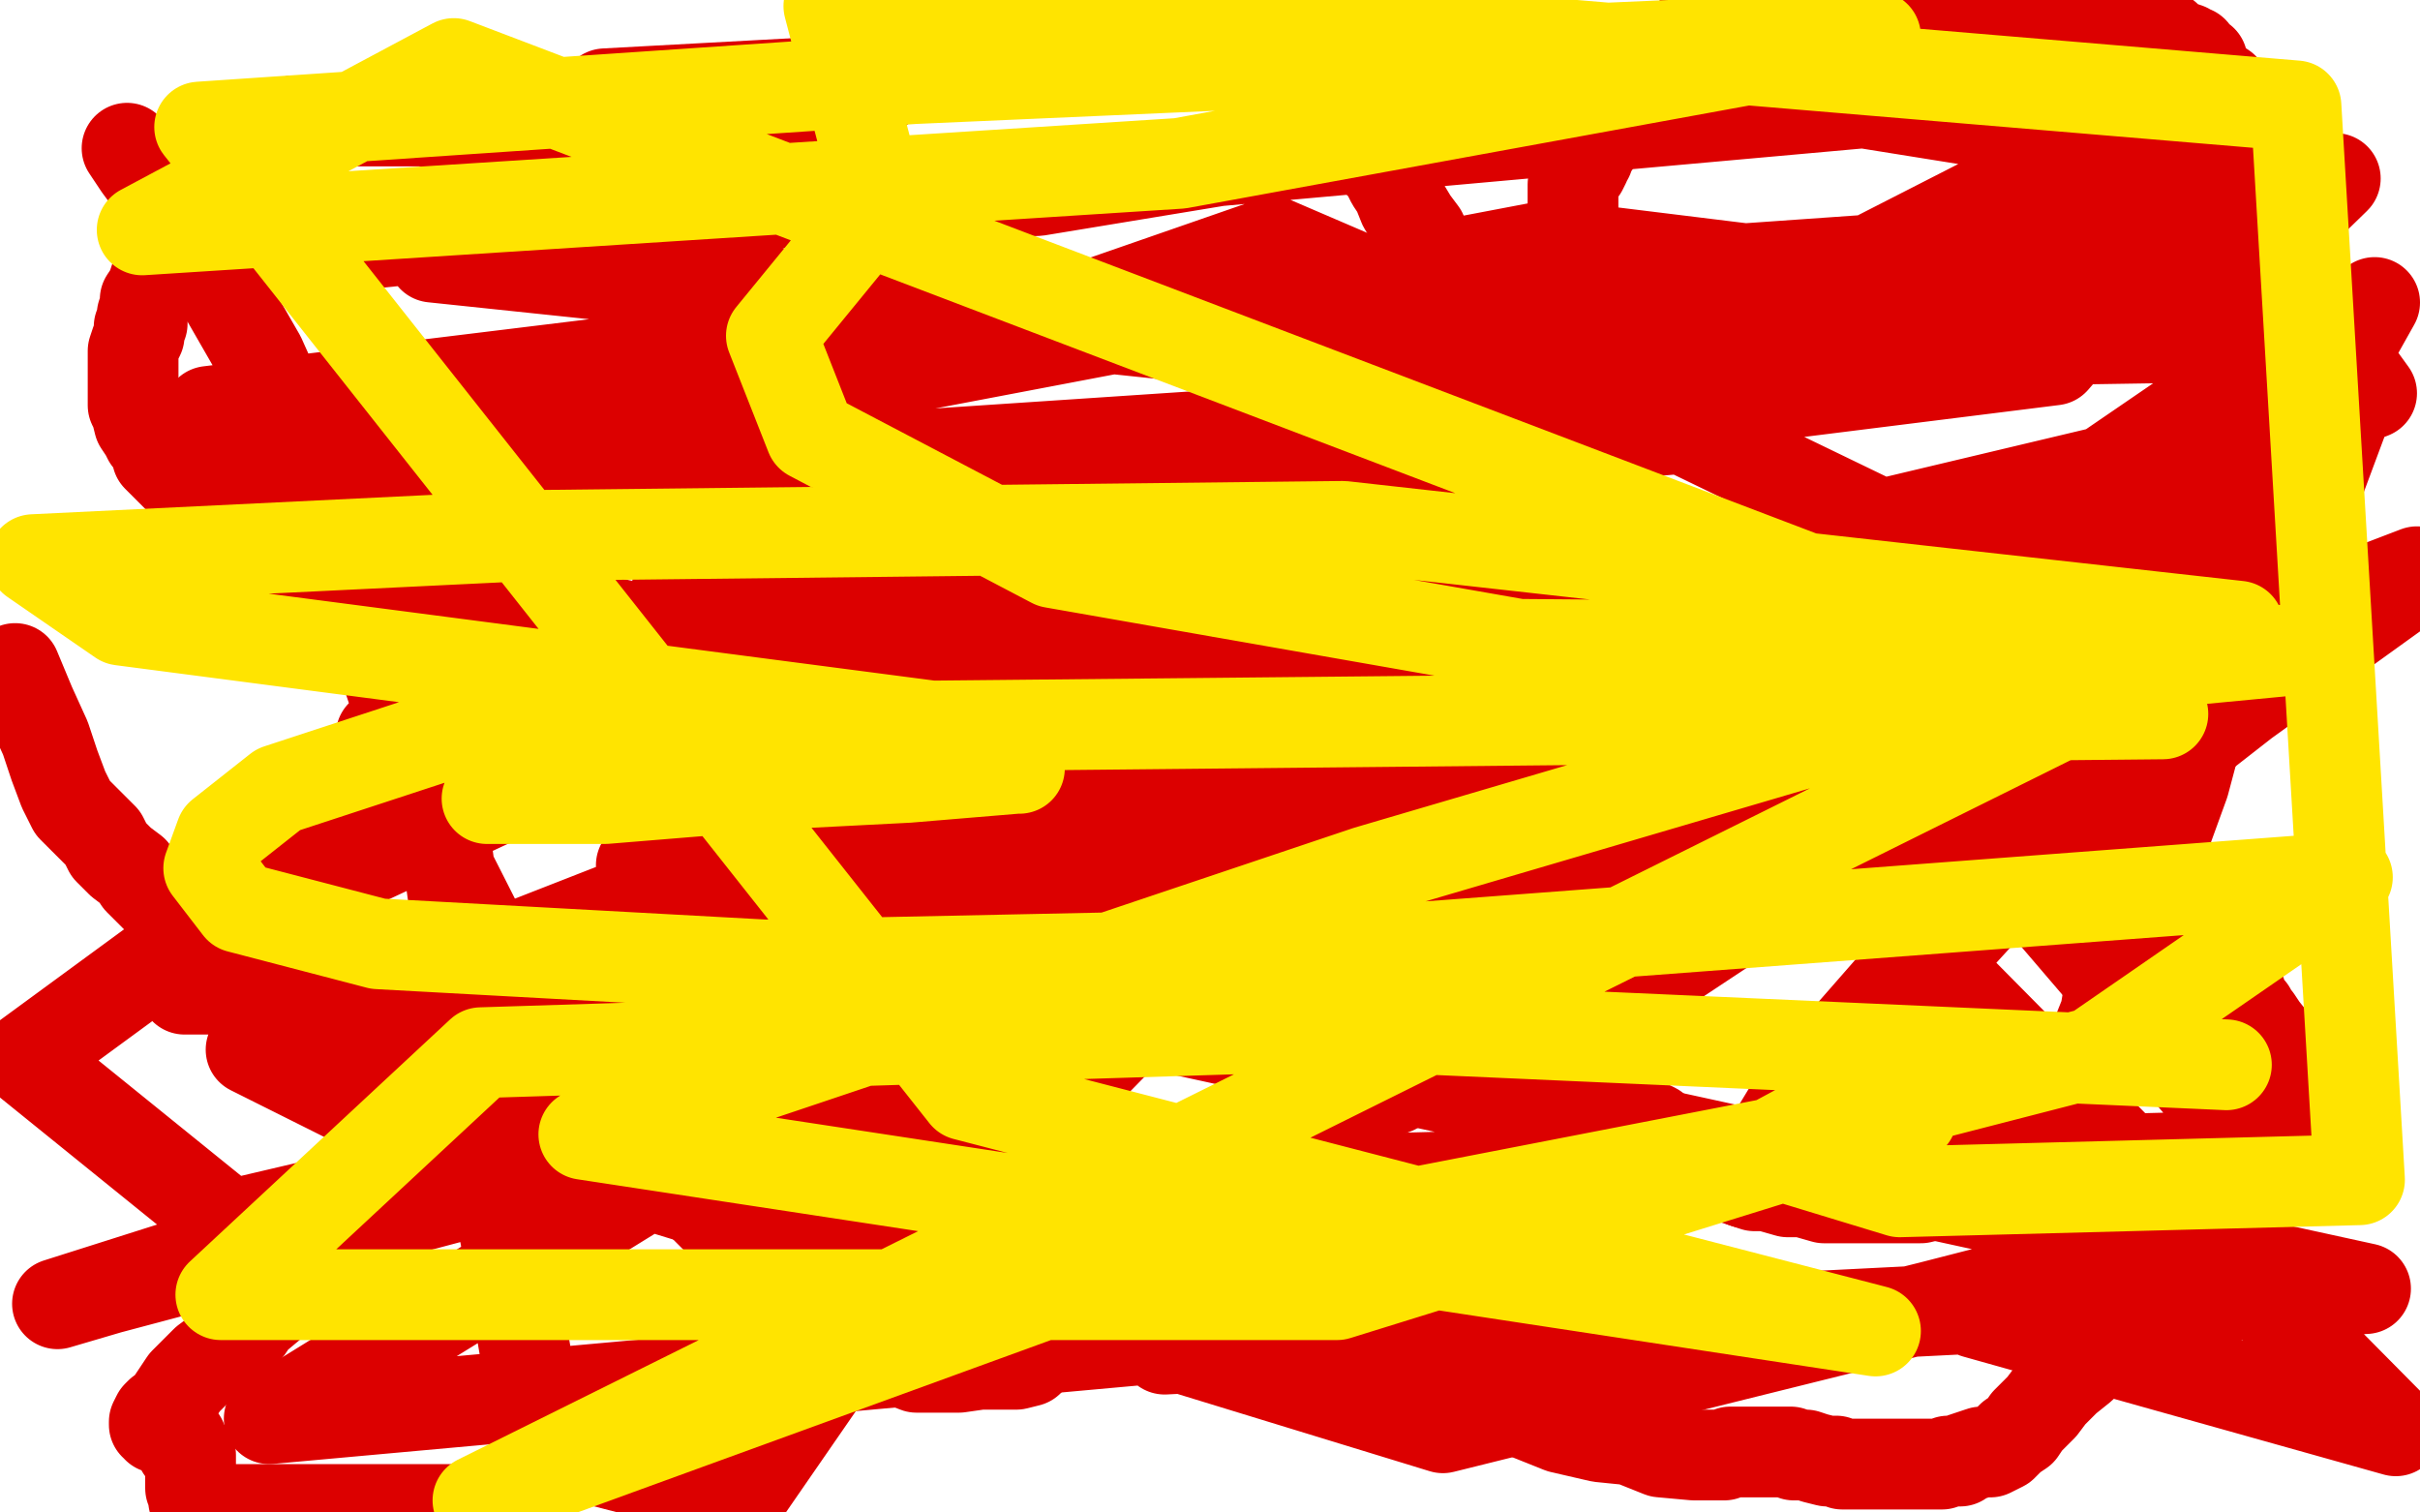
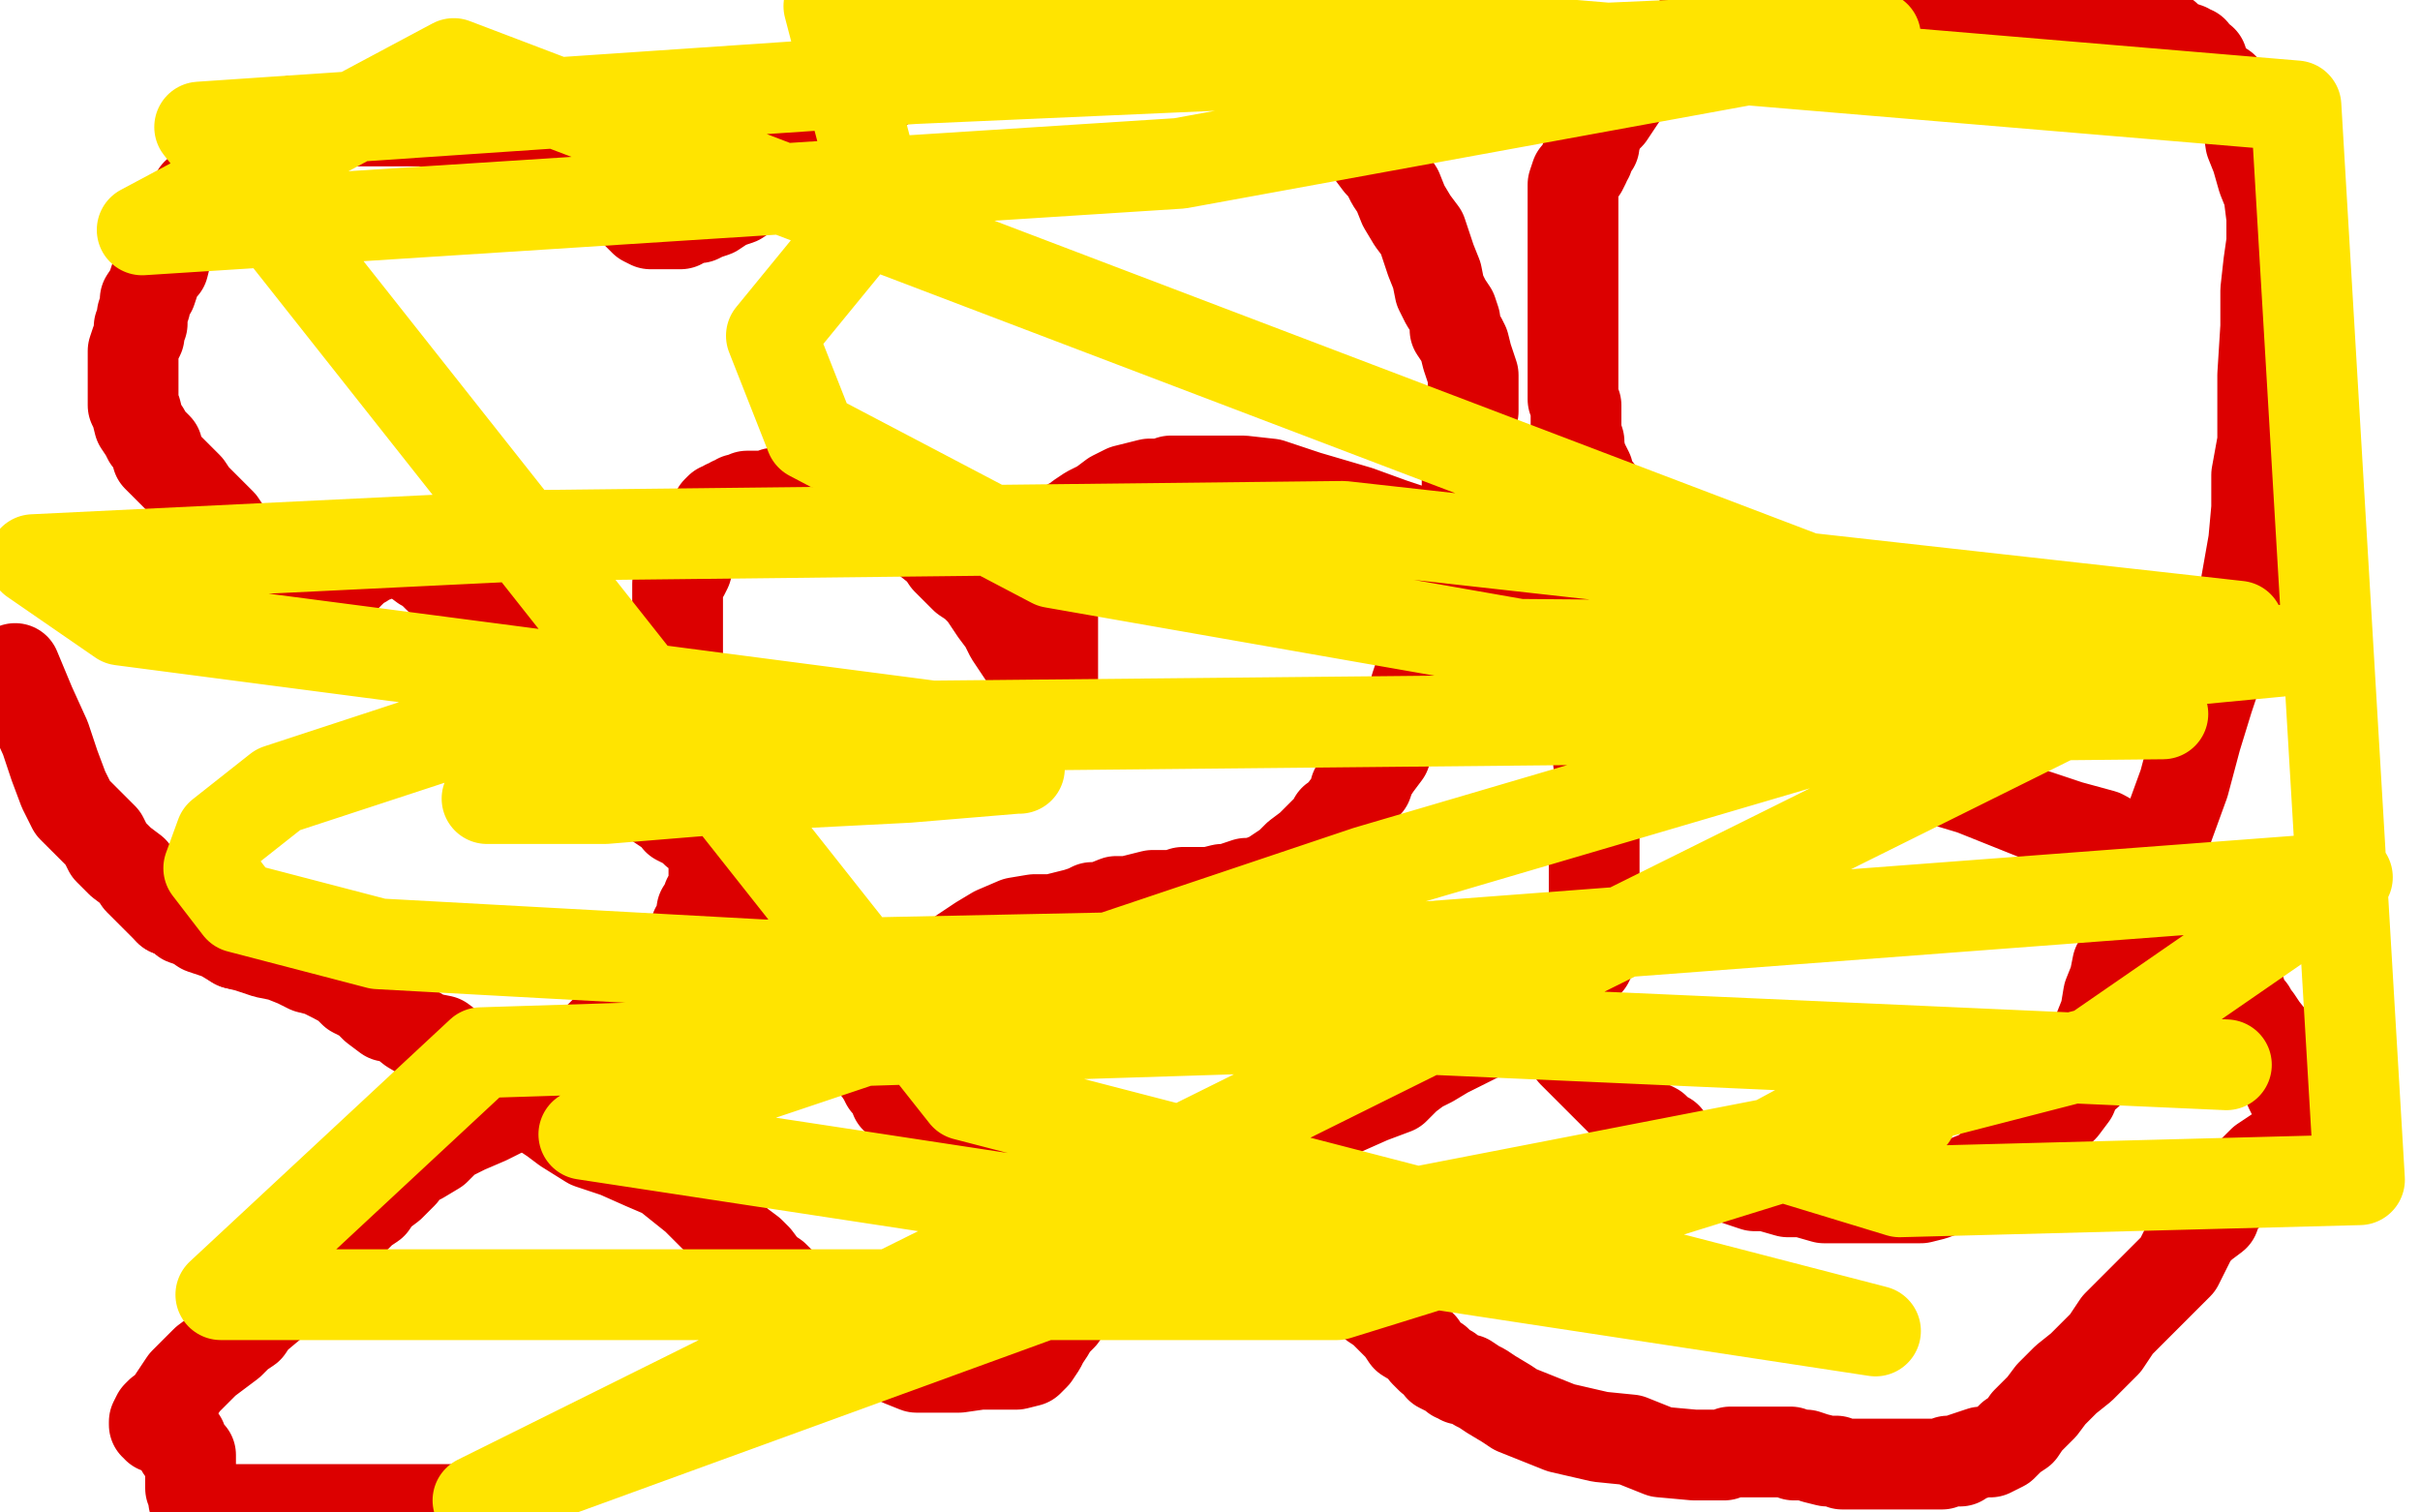
<svg xmlns="http://www.w3.org/2000/svg" width="800" height="500" version="1.1" style="stroke-antialiasing: false">
  <desc>This SVG has been created on https://colorillo.com/</desc>
  <rect x="0" y="0" width="800" height="500" style="fill: rgb(255,255,255); stroke-width:0" />
  <polyline points="328,395 327,395 327,395 326,394 326,394 324,392 324,392 323,390 323,390 320,388 320,388 317,384 317,384 313,380 310,377 307,374 305,372 304,370 302,368 300,366 296,363 296,361 293,358 292,356 290,353 288,351 287,348 284,344 282,341 280,336 276,333 274,330 272,328 269,324 266,320 264,318 264,316 262,313 261,312 260,310 260,308 258,305 258,304 257,300 256,298 256,296 255,295 255,293 254,292 252,290 252,286 251,283 249,281 248,279 248,276 246,273 245,271 244,268 241,265 240,263 240,260 237,257 236,256 236,254 235,252 233,248 232,247 232,244 230,241 229,239 228,236 226,231 226,228 225,226 224,222 224,220 224,217 224,214 224,211 224,205 224,202 224,198 224,193 226,190 227,188 228,184 230,180 231,178 233,175 236,172 236,171 237,169 238,168 239,168 240,167 241,167 242,166 243,166 244,165 245,165 247,164 248,164 249,164 250,164 252,164 254,164 256,163 260,163 264,163 268,163 273,163 277,163 284,164 289,167 294,169 296,171 299,172 301,174 304,176 306,178 311,182 313,185 316,188 319,191 322,193 325,196 327,199 329,202 332,206 334,210 336,213 338,216 340,219 341,222 342,226 343,228 344,230 344,232 344,233 345,234 345,235 345,236 346,236 347,236 348,235 348,234 348,233 348,232 348,229 348,228 348,225 348,224 348,223 348,220 348,218 348,215 348,212 348,209 348,206 348,203 348,200 348,198 349,196 349,192 350,190 350,188 350,186 350,184 350,183 350,180 351,179 352,177 352,176 354,174 354,173 356,172 357,171 360,169 364,167 368,164 372,162 376,161 380,160 384,160 387,159 392,159 395,159 402,159 411,159 420,160 432,164 449,169 460,173 472,177 483,180 489,184 494,187 496,190 500,192 503,196 506,200 508,203 511,205 514,208 516,211 519,214 520,218 522,220 524,222 524,224 525,227 527,231 528,234 528,239 528,248 529,257 528,267 527,275 527,281 527,287 527,290 527,296 527,298 527,300 527,304 527,306 527,308 527,311 527,314 525,318 523,320 520,324 517,326 514,329 509,332 499,338 490,342 484,345 478,348 473,351 469,353 465,356 461,360 453,363 444,367 435,370 428,374 420,377 415,380 411,382 408,383 403,386 400,388 396,389 393,391 390,392 388,393 386,394 383,396 380,396 377,397 375,397 372,398 369,398 368,398 365,399 361,399 359,399 356,398 354,397 351,395 348,392 344,389 341,387 339,384 336,381 332,379 330,376 328,372 325,368 320,364 317,360 315,356 312,353 310,349 308,347 308,342 307,340 305,336 305,334 305,332 305,331 305,329 305,328 305,327 307,325 310,321 312,320 316,317 318,315 321,313 324,311 329,308 336,305 342,304 348,304 352,303 356,302 359,301 361,300 364,300 369,298 373,298 377,297 381,296 384,296 388,296 391,295 395,295 398,295 400,295 404,294 406,294 409,293 412,292 415,292 420,290 423,288 426,286 429,283 433,280 436,277 440,273 441,271 444,269 445,267 448,264 448,261 452,259 453,256 455,253 458,249 459,246 460,244 462,241 463,240 464,238 465,234 466,232 467,230 468,228 468,227 469,224 470,222 471,220 472,218 473,214 474,211 475,208 476,206 477,204 477,202 480,198 480,196 481,192 482,190 482,188 482,185 483,183 484,179 484,176 485,174 485,171 485,169 485,168 485,166 485,164 485,163 485,162 485,161 485,160 485,158 485,156 485,153 485,151 486,148 486,147 486,144 486,142 486,140 486,138 487,136 487,132 487,129 487,126 487,124 486,121 485,118 484,114 483,112 481,109 481,106 480,103 478,100 476,96 475,91 473,86 470,77 467,73 464,68 462,63 460,60 458,56 456,54 453,50 451,47 450,44 448,41 445,39 444,35 440,32 437,27 433,20 430,15 427,10 424,5 420,0 308,0 308,1 308,2 307,3 307,4 306,5 306,6 306,7 304,8 304,10 303,12 301,16 300,17 300,18 300,19 299,20 296,22 295,24 292,27 290,30 288,31 288,32 287,33 285,35 284,36 282,39 280,41 278,43 273,47 271,48 269,50 268,51 268,52 267,52 266,52 265,53 264,54 264,55 262,56 260,57 258,58 257,59 256,60 252,61 249,63 247,64 244,66 241,67 239,68 236,70 233,71 231,72 228,72 225,74 224,74 223,74 220,74 219,74 218,74 217,74 216,74 215,74 213,73 211,71 208,68 205,67 203,65 199,62 197,60 194,60 192,58 189,56 186,55 184,52 180,50 176,49 174,48 172,48 169,47 167,46 166,46 164,46 164,45 162,45 161,45 160,45 160,44 159,44 157,44 156,44 155,44 154,44 152,43 150,42 147,41 144,41 142,40 140,40 137,40 136,40 135,40 133,40 132,40 131,40 130,40 128,40 127,40 124,40 123,40 122,40 120,40 118,40 117,40 116,40 114,40 113,40 112,40 110,40 109,40 108,40 107,40 104,40 103,40 100,40 99,40 97,40 96,41 95,41 94,42 91,43 88,44 85,45 83,46 82,47 81,48 80,48 79,48 78,50 77,50 76,52 73,56 70,58 68,62 65,64 64,68 61,70 60,73 59,76 58,77 57,80 56,82 55,84 54,88 52,90 51,93 50,96 48,99 48,101 47,104 47,107 46,108 46,111 45,113 44,116 44,119 44,122 44,124 44,125 44,129 44,131 44,134 45,136 46,140 48,143 49,145 52,148 52,151 56,155 59,158 62,161 64,164 67,167 69,169 73,173 75,176 77,179 80,182 81,184 82,187 84,189 86,192 88,195 92,196 93,198 95,199 97,200 98,200 99,200 100,200 102,200 104,200 104,199 106,198 106,197 108,196 109,195 110,194 111,193 112,192 113,191 114,190 115,190 115,189 116,189 116,188 118,187 119,186 120,186 120,185 120,184 121,184 122,184 123,184 124,184 125,183 126,183 127,183 128,182 129,182 130,182 131,182 132,182 133,182 134,183 135,183 136,184 140,187 142,188 145,191 148,192 151,196 154,199 160,204 163,207 167,209 169,212 172,215 175,216 176,218 177,219 177,220 180,223 183,225 185,227 187,230 189,232 192,236 196,240 198,243 200,245 203,248 206,251 208,254 211,256 212,260 216,263 216,264 217,265 218,266 221,268 223,269 224,271 226,272 228,272 230,275 233,276 235,278 236,280 236,282 236,284 236,285 236,287 236,288 236,291 236,293 235,296 234,297 233,300 232,301 232,304 231,306 230,307 230,308 229,310 228,312 225,316 223,318 220,321 218,324 214,328 212,330 208,333 206,335 203,338 199,342 196,345 193,348 190,351 188,353 184,356 180,360 176,362 171,365 161,370 154,373 148,376 144,380 139,383 136,384 133,388 129,392 125,395 123,398 120,400 116,404 114,406 111,409 107,413 104,416 101,419 98,422 96,424 92,428 90,431 84,436 82,439 79,441 76,444 72,447 68,450 66,452 61,457 59,460 57,463 56,465 53,467 52,468 51,470 51,471 52,471 52,472 53,472 54,472 55,472 56,472 58,473 60,476 60,479 61,480 63,481 63,484 63,485 63,486 63,487 63,488 63,489 63,490 63,491 63,492 64,492 64,493 64,495 64,496 65,496 65,497 65,498 65,499 157,499" style="fill: none; stroke: #dc0000; stroke-width: 30; stroke-linejoin: round; stroke-linecap: round; stroke-antialiasing: false; stroke-antialias: 0; opacity: 1.0" />
  <polyline points="505,319 506,319 506,319 506,320 506,320 506,321 506,321 506,324 506,324 506,325 506,327 507,328 508,329 508,332 509,334 510,336 512,337 514,340 516,341 518,344 520,348 524,352 526,354 529,357 532,360 535,363 537,365 540,368 543,371 547,373 548,375 551,376 552,379 555,381 558,384 562,385 564,386 567,387 568,388 571,389 574,390 577,391 580,392 584,392 591,394 596,394 603,396 610,396 616,396 620,396 622,396 626,396 628,396 629,396 630,396 632,396 635,396 639,395 647,392 651,390 656,388 659,385 663,384 664,383 667,382 668,382 668,381 668,380 670,378 672,376 675,372 678,370 682,366 685,362 687,357 690,355 692,350 694,345 694,340 696,335 697,329 699,324 700,319 703,315 704,310 706,304 710,296 714,281 718,270 722,259 726,244 730,231 734,219 738,208 742,196 745,179 746,168 746,157 748,146 748,135 748,124 749,108 749,96 750,87 751,80 751,72 750,64 748,59 746,52 744,47 743,40 740,37 737,33 735,29 732,27 729,24 728,22 728,20 726,19 725,17 724,17 723,16 720,15 718,14 716,12 712,11 708,8 700,6 688,3 678,0 572,0 567,4 565,5 562,8 558,12 552,16 549,19 547,20 544,23 542,24 540,26 537,29 536,32 534,35 532,38 530,40 529,41 528,44 527,46 527,48 526,49 525,52 524,53 524,54 523,56 521,58 520,61 520,63 520,65 520,68 520,73 520,76 520,79 520,81 520,85 520,88 520,90 520,92 520,95 520,97 520,100 520,102 520,106 520,108 520,111 520,113 520,116 520,117 520,120 520,121 520,124 520,126 520,129 520,131 520,132 521,134 521,136 521,138 521,140 521,143 522,146 522,148 523,152 524,154 525,156 526,160 528,162 530,165 532,168 532,170 534,172 534,174 534,175 534,177 534,178 534,180 535,182 536,184 537,188 540,190 543,193 544,196 546,198 548,199 552,203 555,206 557,208 560,212 563,215 566,217 569,220 576,224 580,228 584,231 590,235 598,238 607,241 619,246 628,252 635,255 642,258 652,261 662,265 672,269 684,273 695,276 704,281 709,284 712,288 715,289 717,292 720,293 722,295 723,296 724,296 724,297 725,297 727,298 728,298 728,299 729,300 730,300 731,300 732,300 732,301 733,302 734,303 735,304 735,306 735,308 736,310 736,312 736,315 738,318 738,320 739,324 740,326 741,329 742,332 744,334 745,336 746,337 748,340 752,345 755,348 756,352 757,354 757,356 757,360 758,362 761,365 762,367 762,368 762,369 762,370 762,371 762,372 761,372 760,373 760,375 759,376 758,376 756,378 754,380 751,382 748,384 745,387 743,390 740,392 739,392 737,394 733,399 732,402 728,405 725,408 723,412 720,418 712,426 706,432 700,438 696,444 692,448 688,452 683,456 678,461 675,465 670,470 668,473 665,475 664,476 662,478 660,479 658,480 657,480 655,480 652,481 649,482 648,483 644,483 642,484 638,484 636,484 633,484 631,484 628,484 624,484 620,484 615,484 612,484 609,484 607,483 604,483 600,482 597,481 595,481 594,481 593,481 592,480 591,480 590,480 589,480 588,480 586,480 584,480 583,480 581,480 578,480 576,480 572,480 570,481 567,481 560,481 549,480 539,476 529,475 516,472 501,466 498,464 493,461 490,459 488,458 485,456 484,456 483,456 482,455 481,455 480,454 479,453 478,453 476,452 475,450 473,449 471,447 470,445 465,442 463,439 460,436 457,433 454,431 452,428 448,425 444,420 441,418 439,415 436,413 433,411 431,408 428,408 425,404 421,403 419,400 416,399 413,398 411,396 407,396 403,395 400,395 398,394 395,393 392,393 388,393 385,393 381,393 378,393 376,393 373,393 372,393 372,394 372,395 371,396 370,399 368,400 368,402 368,404 367,406 367,408 366,411 364,414 363,416 360,421 357,424 356,425 354,428 352,431 352,433 351,435 349,437 348,438 347,440 345,443 344,445 342,448 340,450 336,451 333,451 332,451 331,451 329,451 328,451 324,451 317,452 315,452 313,452 311,452 308,452 305,452 303,452 298,450 294,448 292,447 289,446 286,444 284,443 281,441 279,439 276,437 272,435 269,433 266,432 264,428 261,427 256,422 253,420 250,416 248,414 244,411 241,408 239,405 236,402 233,399 230,396 225,392 220,388 213,385 204,381 195,378 187,373 183,370 180,368 177,366 175,364 172,362 169,360 166,357 164,356 160,353 156,352 154,349 150,347 146,344 141,343 136,340 131,336 128,336 124,333 121,330 117,328 114,325 112,324" style="fill: none; stroke: #dc0000; stroke-width: 30; stroke-linejoin: round; stroke-linecap: round; stroke-antialiasing: false; stroke-antialias: 0; opacity: 1.0" />
  <polyline points="78,312 73,309 70,308 67,307 64,305 61,304 59,302 56,301" style="fill: none; stroke: #dc0000; stroke-width: 30; stroke-linejoin: round; stroke-linecap: round; stroke-antialiasing: false; stroke-antialias: 0; opacity: 1.0" />
  <polyline points="112,324 106,321 102,320 98,318 93,316 88,315 82,313 78,312" style="fill: none; stroke: #dc0000; stroke-width: 30; stroke-linejoin: round; stroke-linecap: round; stroke-antialiasing: false; stroke-antialias: 0; opacity: 1.0" />
  <polyline points="56,301 54,299 51,296 49,294 46,291 44,288 40,285 36,281 34,277 29,272 24,267 21,261 18,253 15,244 10,233 5,221" style="fill: none; stroke: #dc0000; stroke-width: 30; stroke-linejoin: round; stroke-linecap: round; stroke-antialiasing: false; stroke-antialias: 0; opacity: 1.0" />
-   <polyline points="42,49 46,55 46,55 63,78 63,78 86,118 86,118 108,167 108,167 128,223 128,223 148,283 148,283 158,356 158,356 179,478 245,495 283,440 325,389 373,340 442,271 478,231 491,211 496,199 496,194 496,192 497,188 497,184 496,180 493,176 490,174 487,172 482,168 474,167 457,164 445,162 435,161 426,160 417,159 410,157 403,156 396,155 388,155 372,156 360,160 348,166 332,176 319,191 304,208 284,236 272,254 264,278 260,304 259,332 256,363 256,388 256,404 256,412 256,415 256,416 258,416 261,416 263,415 272,414 291,409 309,405 343,398 395,382 467,351 545,300 640,235 748,166 785,100 735,129 697,155 693,161 696,164 701,164 708,164 718,160 732,147 750,131 755,126 756,125 750,132 712,159 637,214 553,272 494,320 480,341 482,354 491,355 526,336 591,293 660,251 719,218 739,208 740,207 739,208 699,245 644,305 595,361 578,389 577,391 596,366 660,296 742,232 792,196 799,189 718,220 550,275 336,344 76,405 8,350 124,265 250,195 320,160 332,154 321,159 287,176 126,243 163,316 383,230 611,176 775,137 753,196 576,272 239,372 36,426 19,431 205,372 597,276 792,473 653,434 716,416 730,410 725,410 712,413 638,432 477,472 108,359 287,299 460,244 607,218 672,216 676,216 665,216 576,240 433,284 207,320 89,327 61,327 61,324 113,288 276,212 503,133 724,67 679,119 399,154 96,178 300,122 421,80 563,141 472,149 528,128 741,231 407,287 230,296 212,286 246,261 440,177 716,36 784,130 411,270 89,469 420,439 385,446 782,426 237,307 664,285 747,382 367,392 119,365 83,347 294,275 721,236 715,280 330,233 113,187 64,169 73,165 208,139 513,81 757,111 438,116 143,85 200,31 403,20 539,17 580,18 580,20 519,34 343,63 85,73 76,85 360,57 616,34 772,59 733,97 400,144 100,164 69,136 290,109 660,83" style="fill: none; stroke: #dc0000; stroke-width: 30; stroke-linejoin: round; stroke-linecap: round; stroke-antialiasing: false; stroke-antialias: 0; opacity: 1.0" />
  <polyline points="173,264 172,264 172,264 169,264 169,264 165,264 165,264 164,264 164,264 162,264 162,264 161,264 161,264 167,264 175,264 200,264 261,259 300,257 324,255 336,254 337,254 333,252 320,247 300,240 225,235 153,241 92,261 73,276 69,287 79,300 125,312 253,319 445,315 776,290 692,348 595,373 582,380 628,394 780,390 759,35 485,12 274,2 291,67 255,111 268,144 348,186 502,213 757,215 673,223 452,288 193,375 620,440 319,362 66,42 302,26 620,12 390,54 47,76 150,21 715,236 308,240 40,205 11,185 176,177 444,174 740,207 158,496 364,421 632,369 442,428 73,428 159,348 444,339 736,352" style="fill: none; stroke: #ffe400; stroke-width: 30; stroke-linejoin: round; stroke-linecap: round; stroke-antialiasing: false; stroke-antialias: 0; opacity: 1.0" />
</svg>